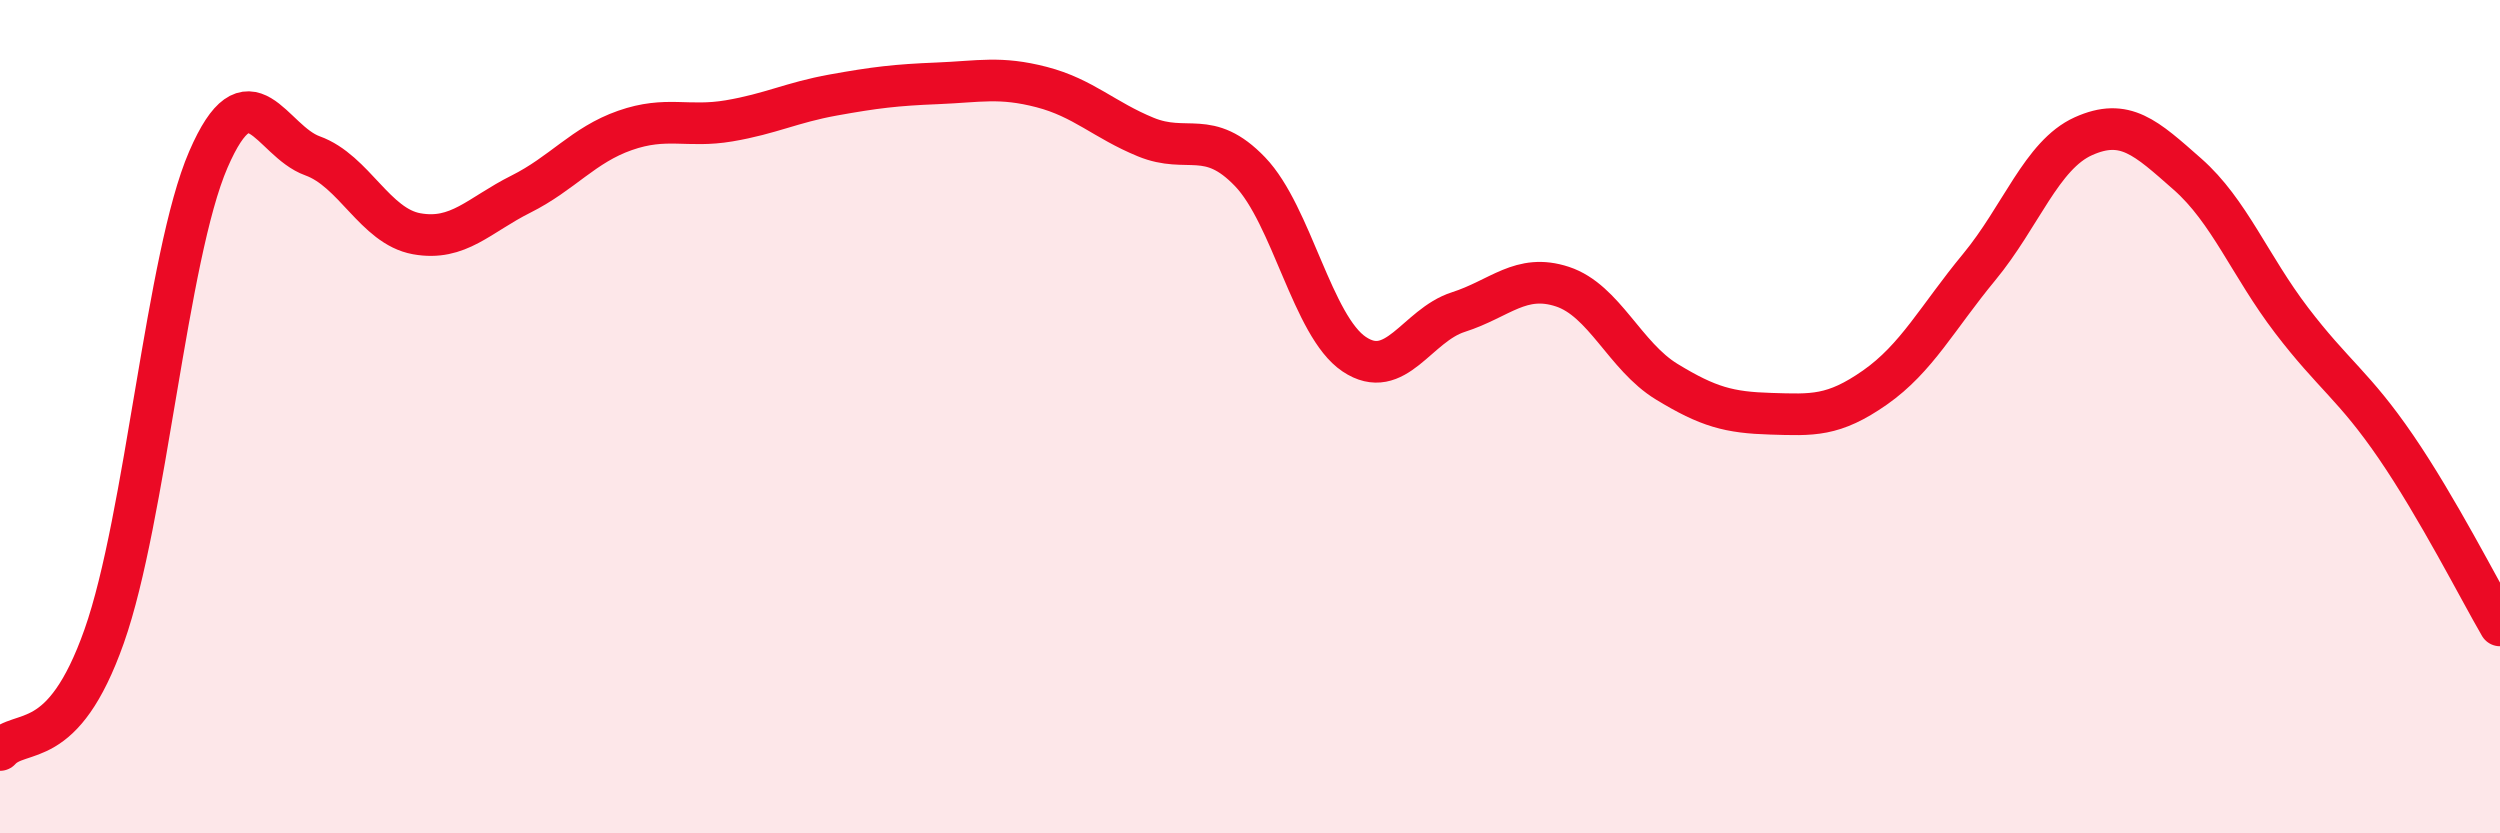
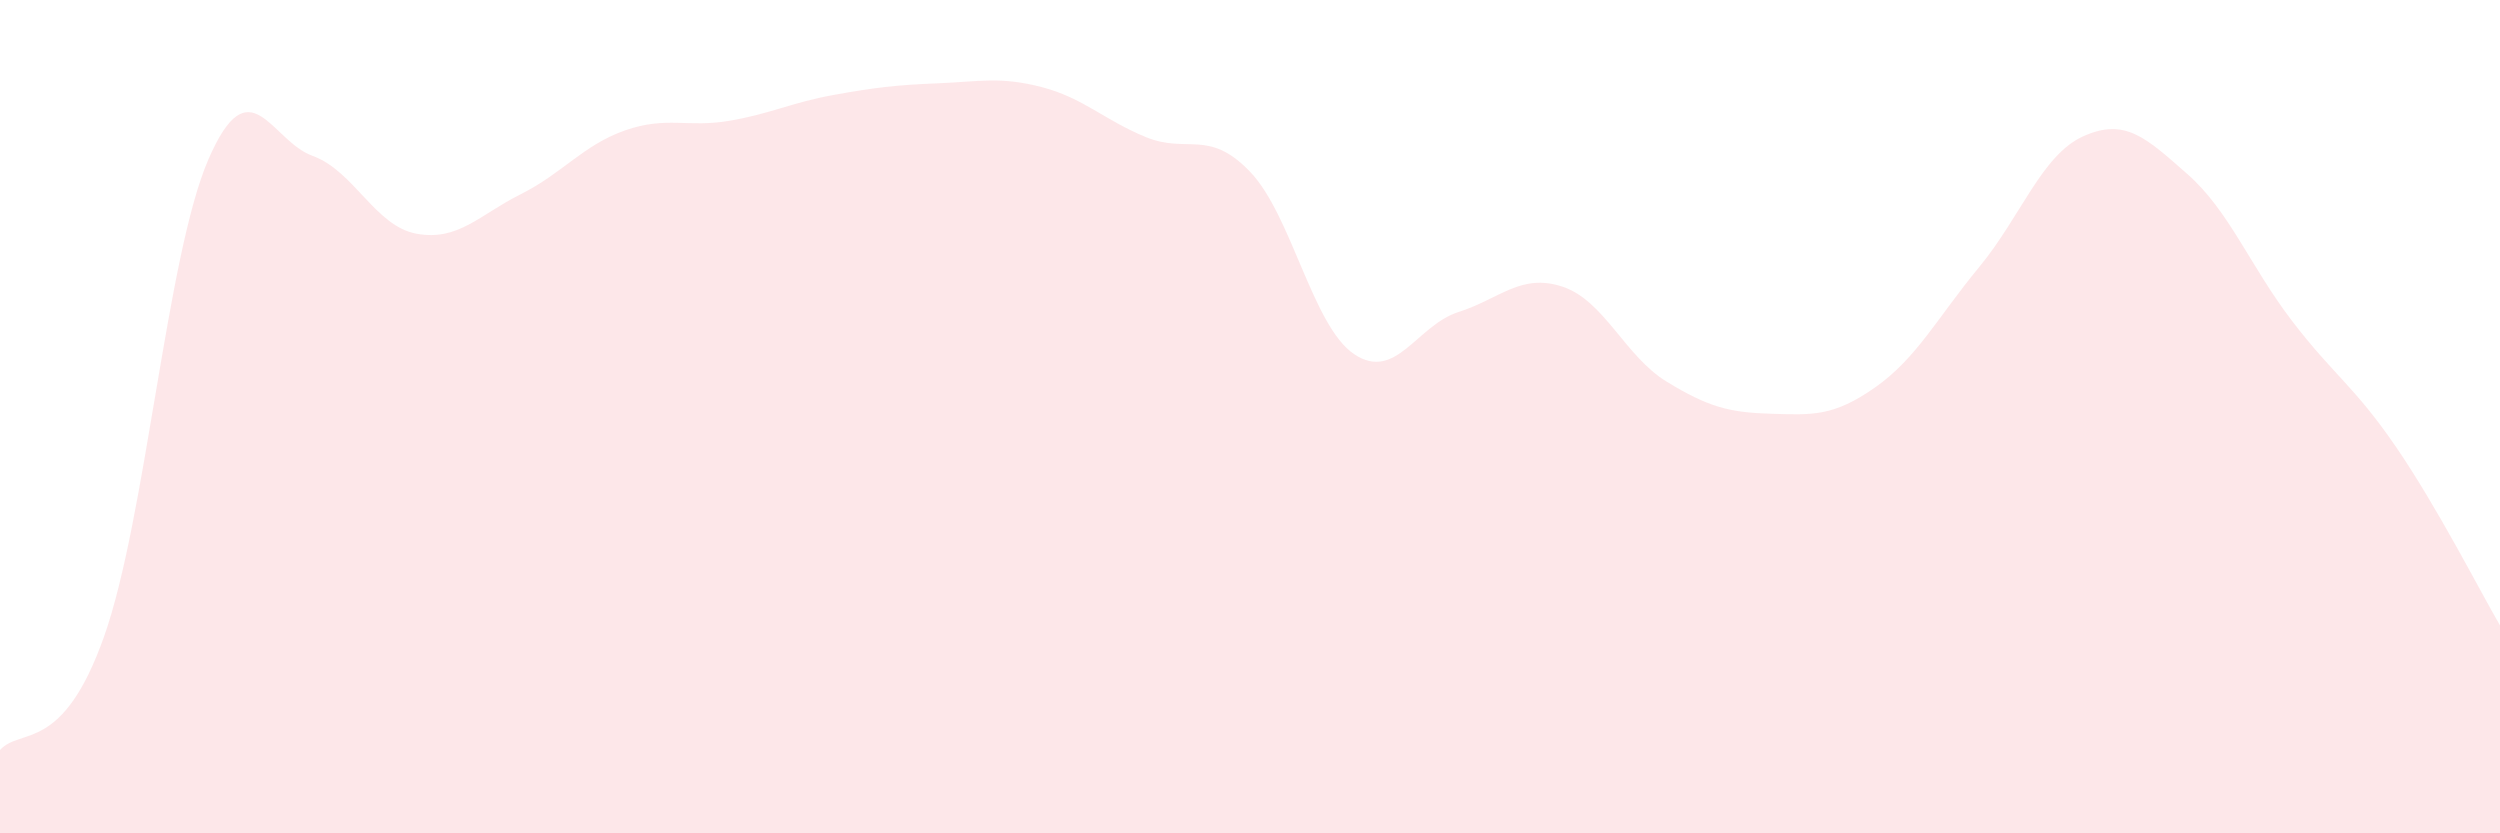
<svg xmlns="http://www.w3.org/2000/svg" width="60" height="20" viewBox="0 0 60 20">
  <path d="M 0,18 C 0.5,17.45 1.5,18.1 2.5,15.27 C 3.5,12.44 4,6.14 5,3.83 C 6,1.52 6.5,3.38 7.5,3.74 C 8.5,4.1 9,5.43 10,5.61 C 11,5.79 11.5,5.16 12.5,4.66 C 13.5,4.16 14,3.48 15,3.13 C 16,2.78 16.5,3.07 17.5,2.9 C 18.5,2.73 19,2.46 20,2.28 C 21,2.1 21.5,2.04 22.5,2 C 23.5,1.96 24,1.83 25,2.09 C 26,2.35 26.5,2.88 27.5,3.29 C 28.5,3.7 29,3.08 30,4.12 C 31,5.16 31.5,7.83 32.5,8.5 C 33.5,9.17 34,7.81 35,7.49 C 36,7.17 36.5,6.55 37.5,6.88 C 38.5,7.21 39,8.55 40,9.16 C 41,9.77 41.5,9.9 42.5,9.93 C 43.5,9.96 44,10 45,9.3 C 46,8.6 46.5,7.62 47.5,6.41 C 48.5,5.2 49,3.72 50,3.27 C 51,2.82 51.5,3.3 52.5,4.18 C 53.5,5.06 54,6.38 55,7.69 C 56,9 56.5,9.26 57.5,10.72 C 58.5,12.18 59.5,14.15 60,15.01L60 20L0 20Z" fill="#EB0A25" opacity="0.1" stroke-linecap="round" stroke-linejoin="round" />
-   <path d="M 0,18 C 0.5,17.45 1.5,18.1 2.5,15.27 C 3.5,12.44 4,6.14 5,3.83 C 6,1.52 6.5,3.38 7.5,3.74 C 8.5,4.1 9,5.43 10,5.61 C 11,5.79 11.5,5.16 12.5,4.66 C 13.5,4.16 14,3.48 15,3.13 C 16,2.78 16.5,3.07 17.5,2.9 C 18.5,2.73 19,2.46 20,2.28 C 21,2.1 21.5,2.04 22.5,2 C 23.5,1.96 24,1.83 25,2.09 C 26,2.35 26.5,2.88 27.5,3.29 C 28.5,3.7 29,3.08 30,4.12 C 31,5.16 31.5,7.83 32.5,8.5 C 33.5,9.17 34,7.81 35,7.49 C 36,7.17 36.5,6.55 37.5,6.88 C 38.5,7.21 39,8.55 40,9.16 C 41,9.77 41.5,9.9 42.5,9.93 C 43.5,9.96 44,10 45,9.3 C 46,8.6 46.5,7.62 47.5,6.41 C 48.5,5.2 49,3.72 50,3.27 C 51,2.82 51.5,3.3 52.5,4.18 C 53.5,5.06 54,6.38 55,7.69 C 56,9 56.5,9.26 57.5,10.72 C 58.5,12.18 59.5,14.15 60,15.01" stroke="#EB0A25" stroke-width="1" fill="none" stroke-linecap="round" stroke-linejoin="round" />
</svg>